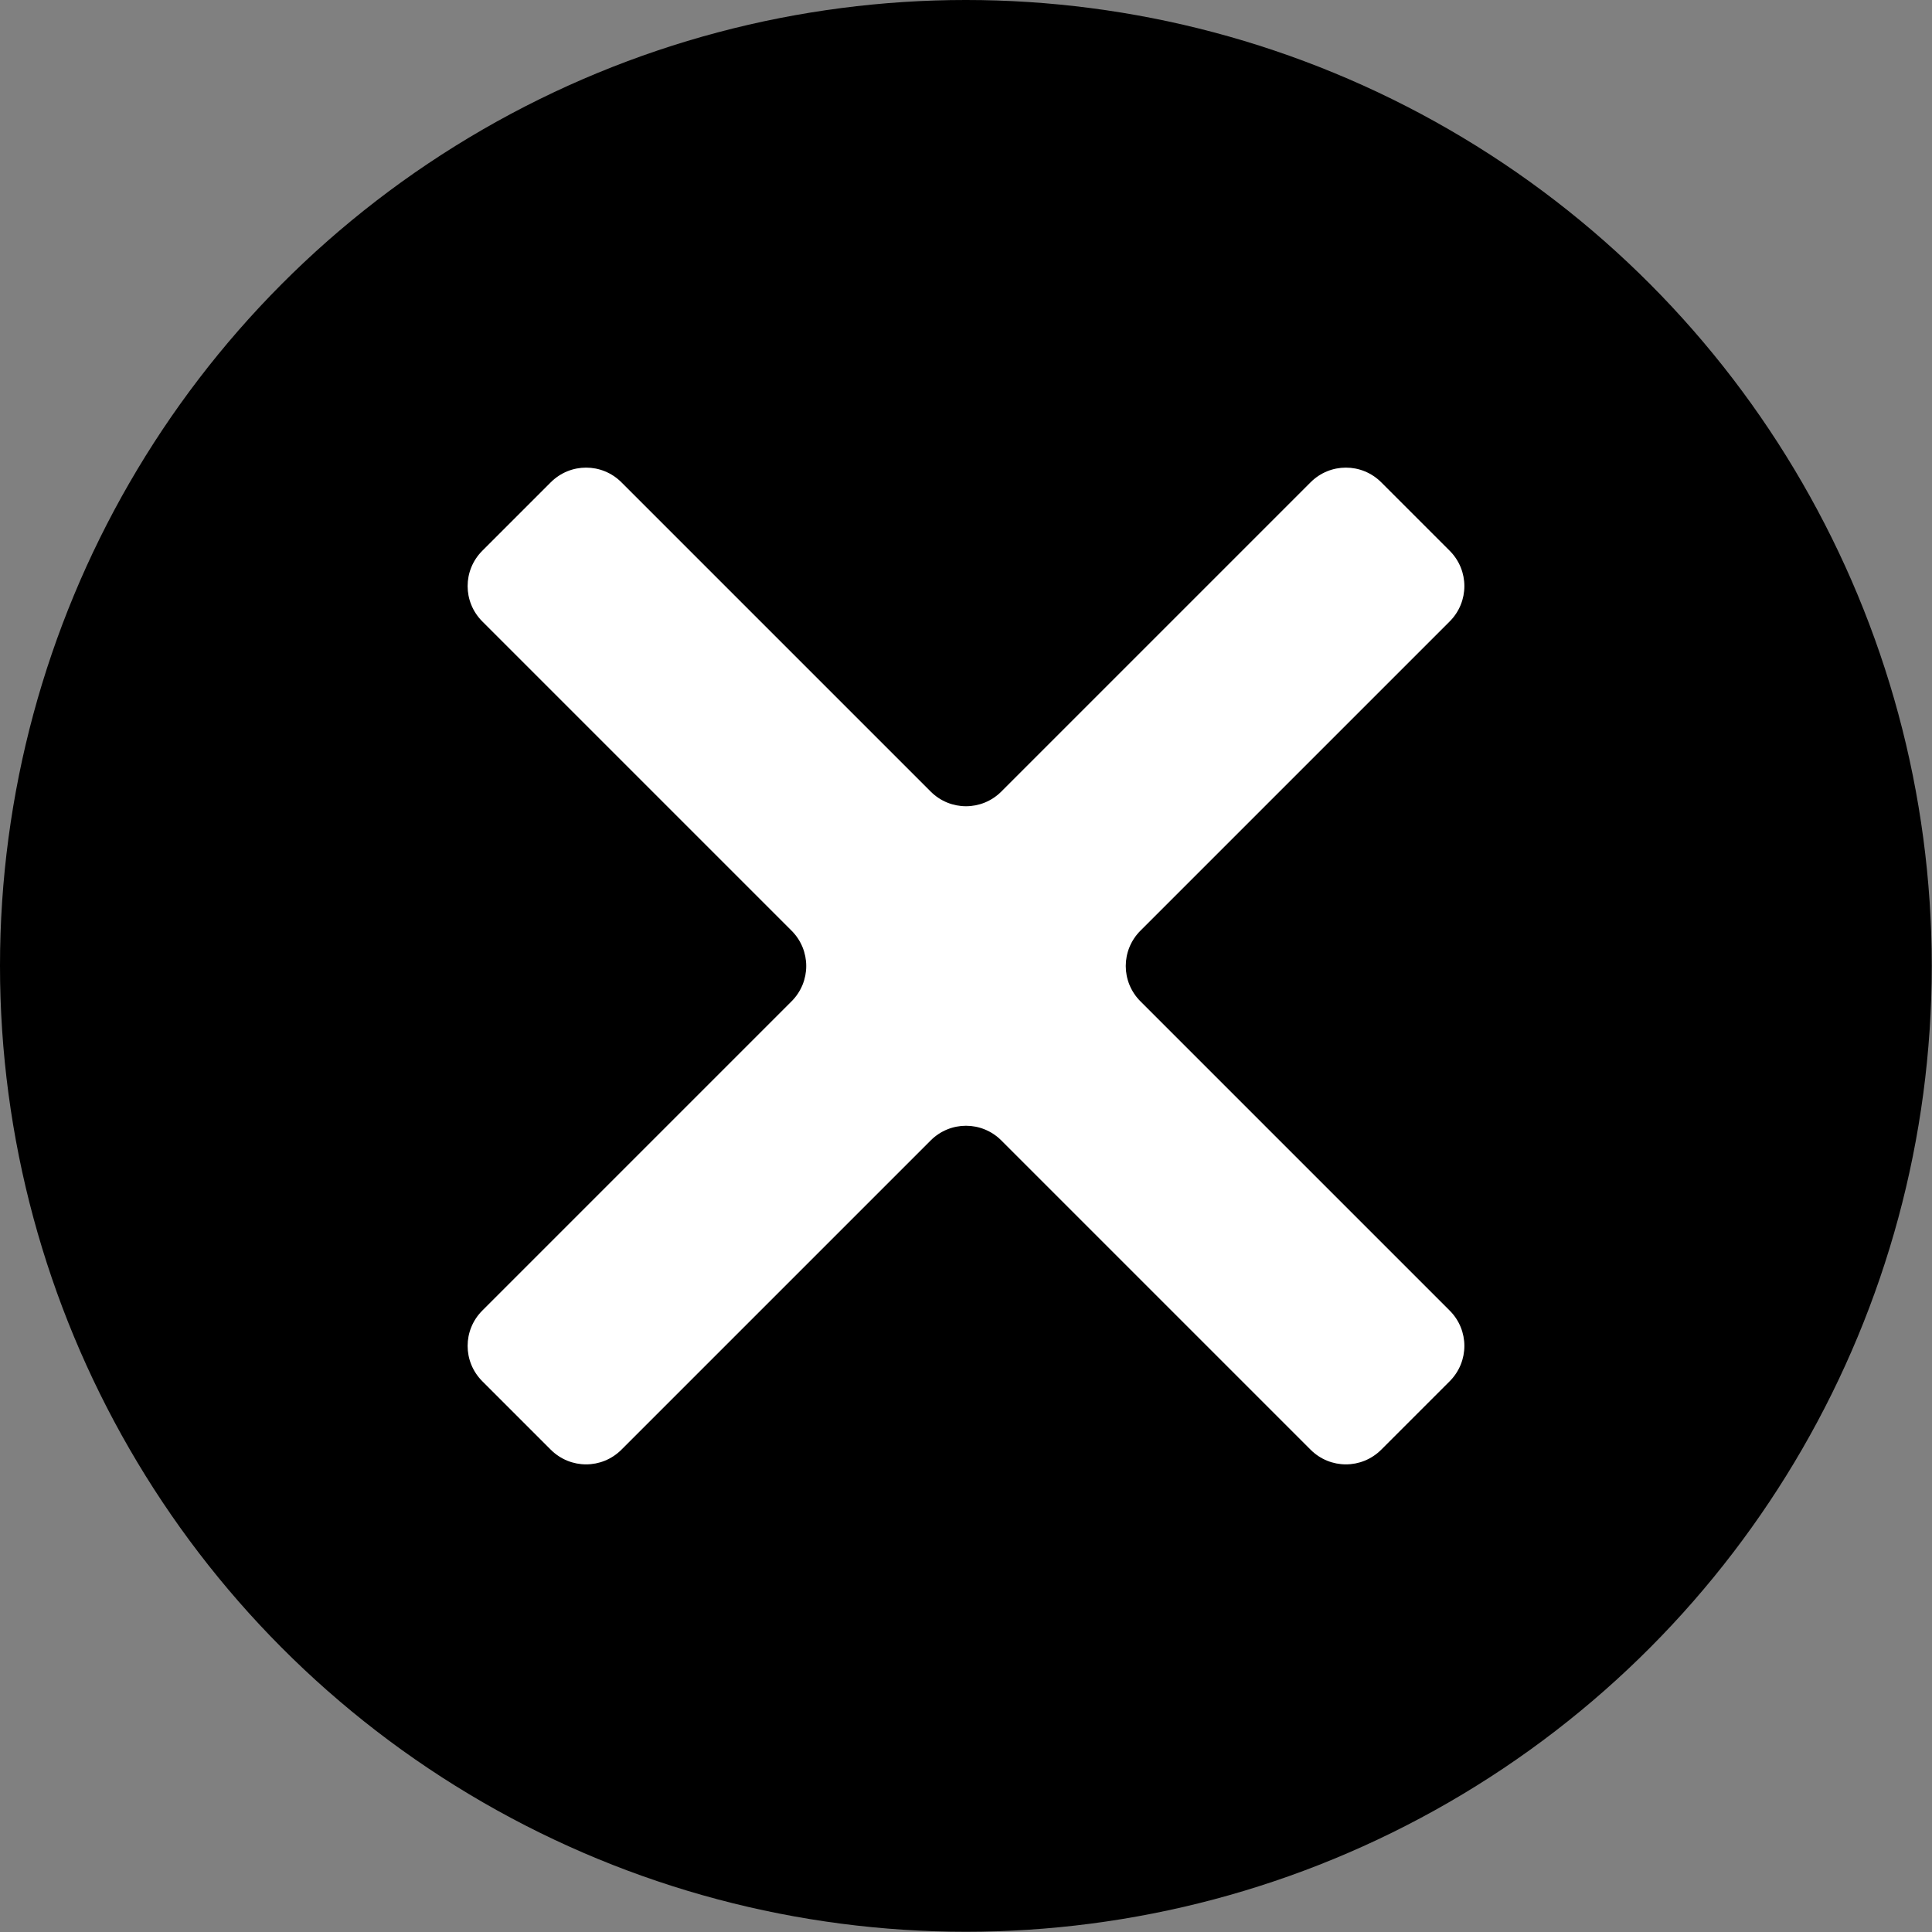
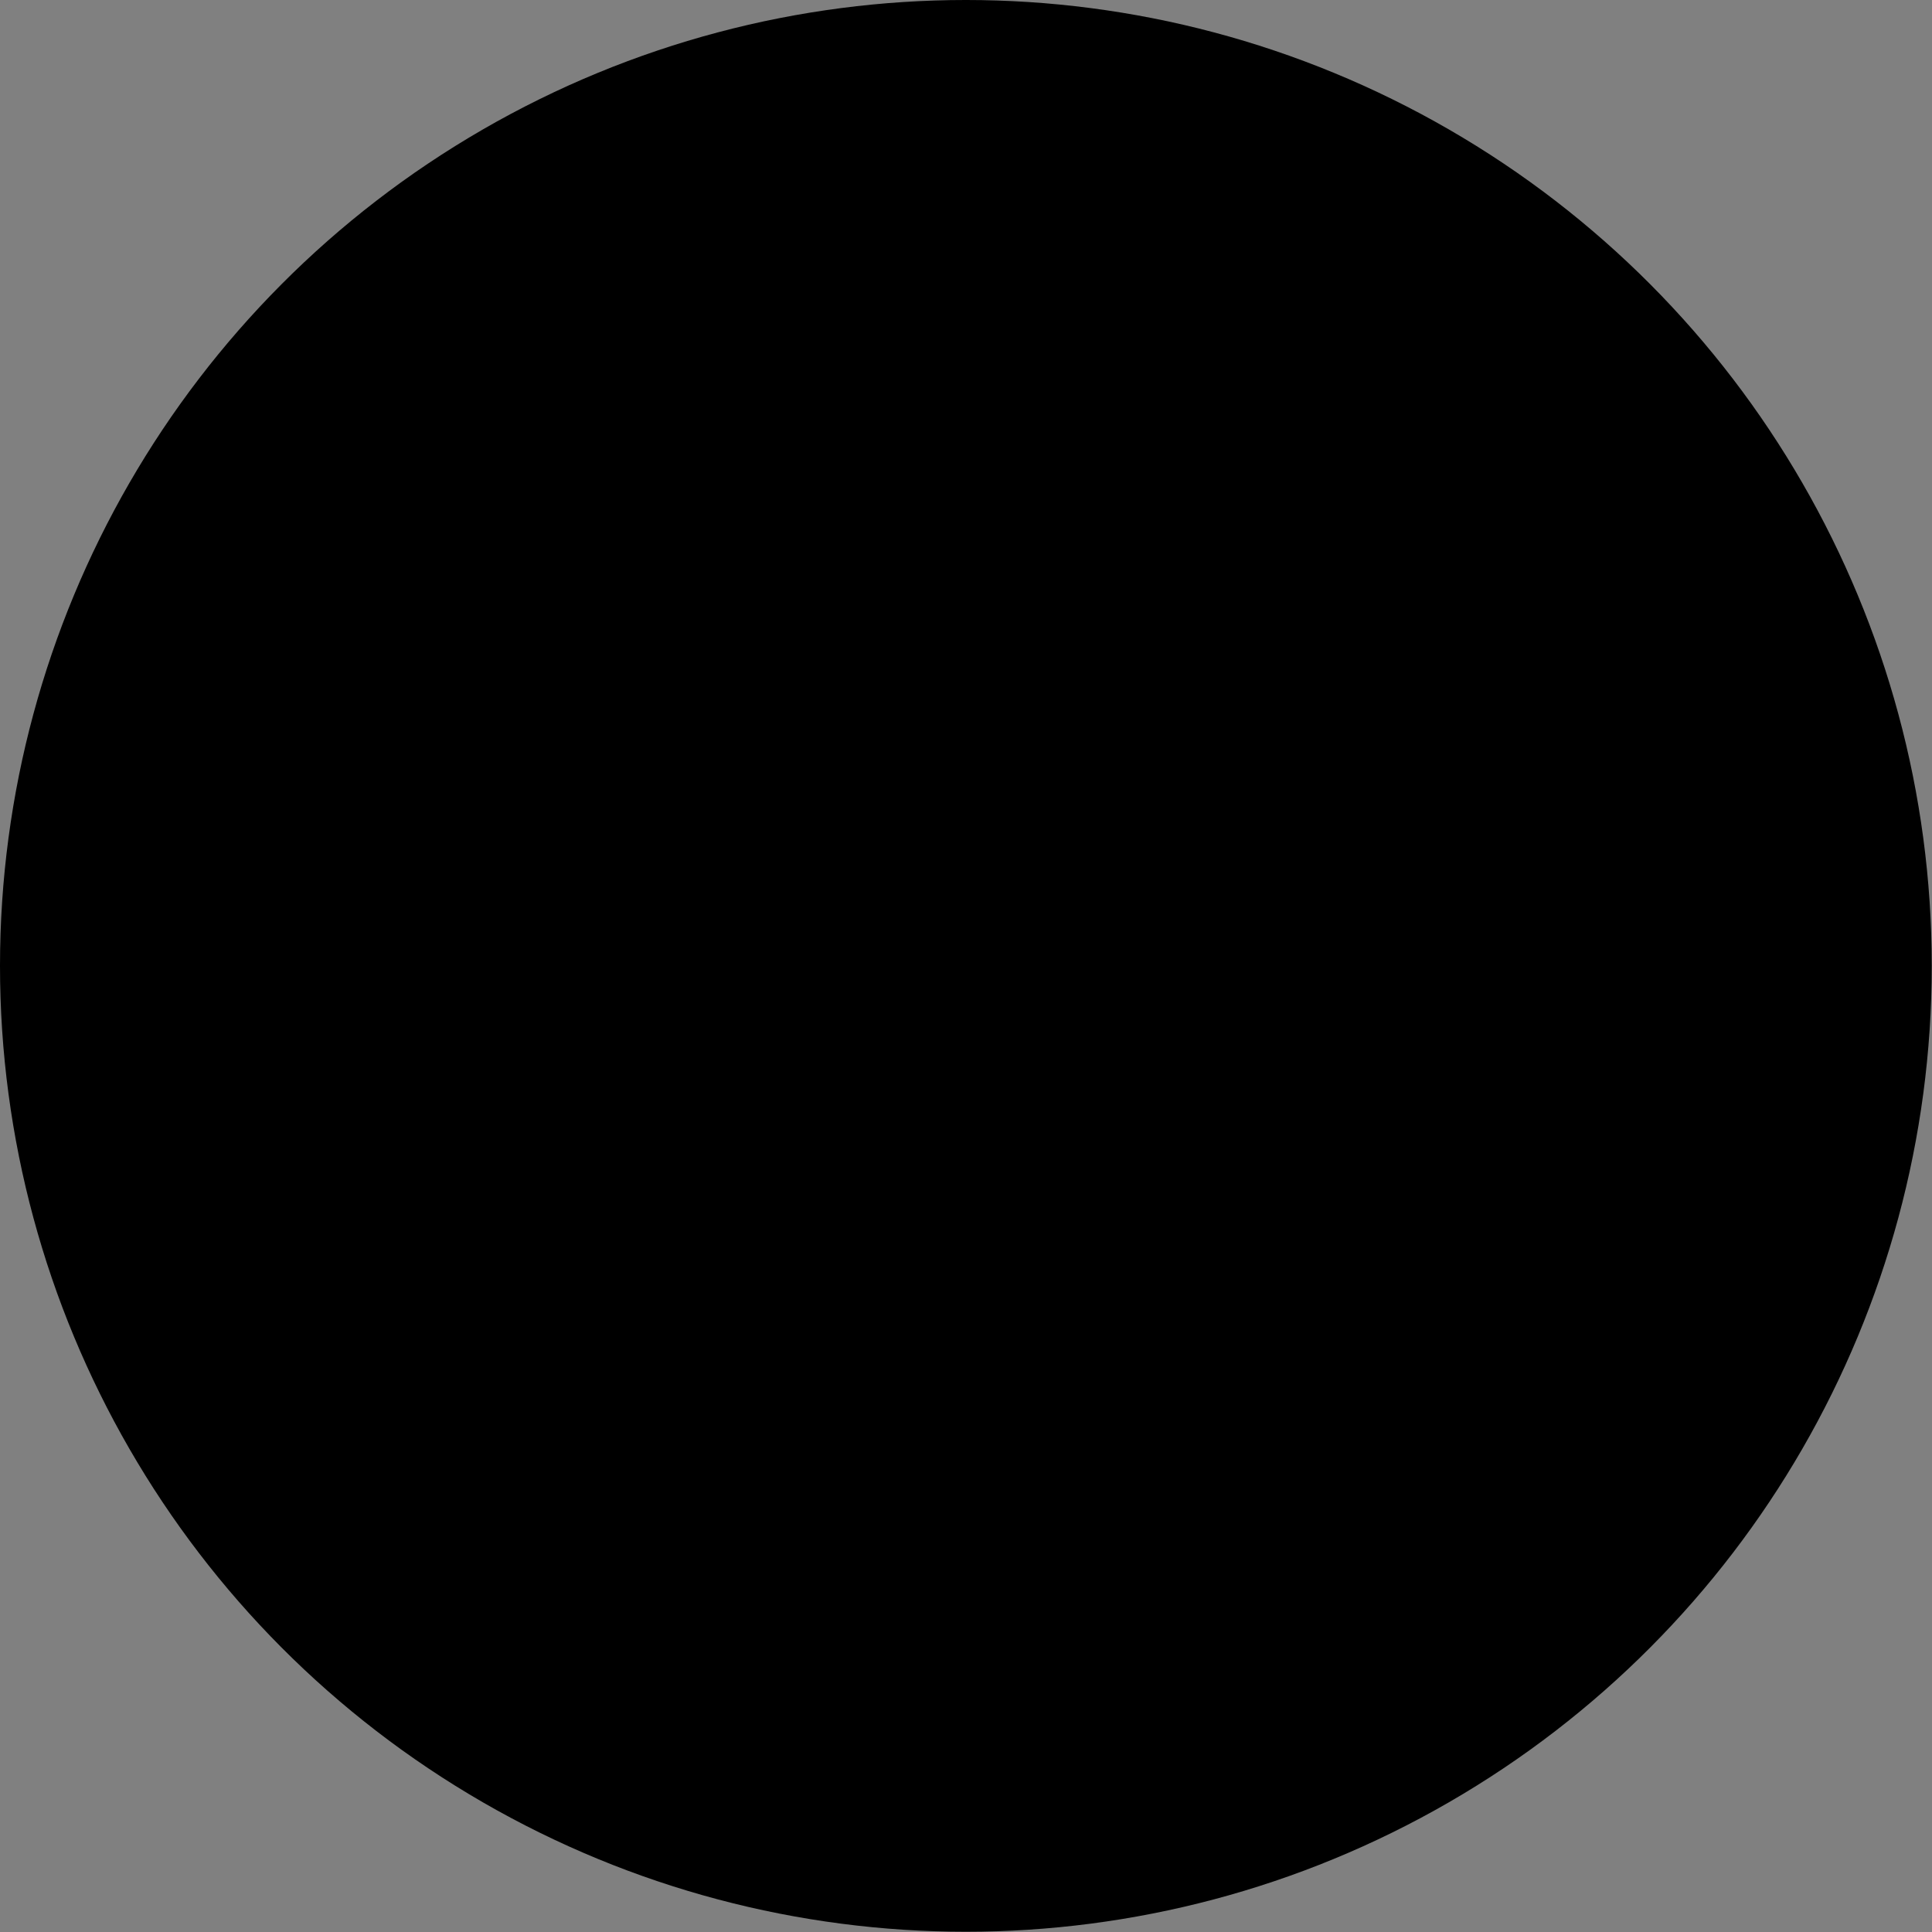
<svg xmlns="http://www.w3.org/2000/svg" id="Calque_2" viewBox="0 0 77.91 77.91">
  <rect x="0" y="0" width="77.91" height="77.91" fill="#808080" stroke="none" />
  <defs>
    <style>.cls-1{fill:#000000;}.cls-2{fill:#fff;}</style>
  </defs>
  <g id="Home">
    <circle class="cls-1" cx="38.95" cy="38.95" r="38.95" />
-     <path class="cls-2" d="m58.46,22.21l-2.76-2.76c-.79-.79-2.06-.79-2.85,0l-12.47,12.47c-.79.79-2.06.79-2.85,0l-12.47-12.47c-.79-.79-2.06-.79-2.85,0l-2.76,2.76c-.79.79-.79,2.06,0,2.85l12.47,12.47c.79.79.79,2.06,0,2.85l-12.47,12.47c-.79.79-.79,2.06,0,2.85l2.76,2.76c.79.79,2.06.79,2.85,0l12.47-12.47c.79-.79,2.06-.79,2.85,0l12.47,12.47c.79.79,2.06.79,2.85,0l2.76-2.76c.79-.79.79-2.06,0-2.85l-12.47-12.47c-.79-.79-.79-2.06,0-2.85l12.47-12.47c.79-.79.79-2.06,0-2.85Z" />
  </g>
</svg>